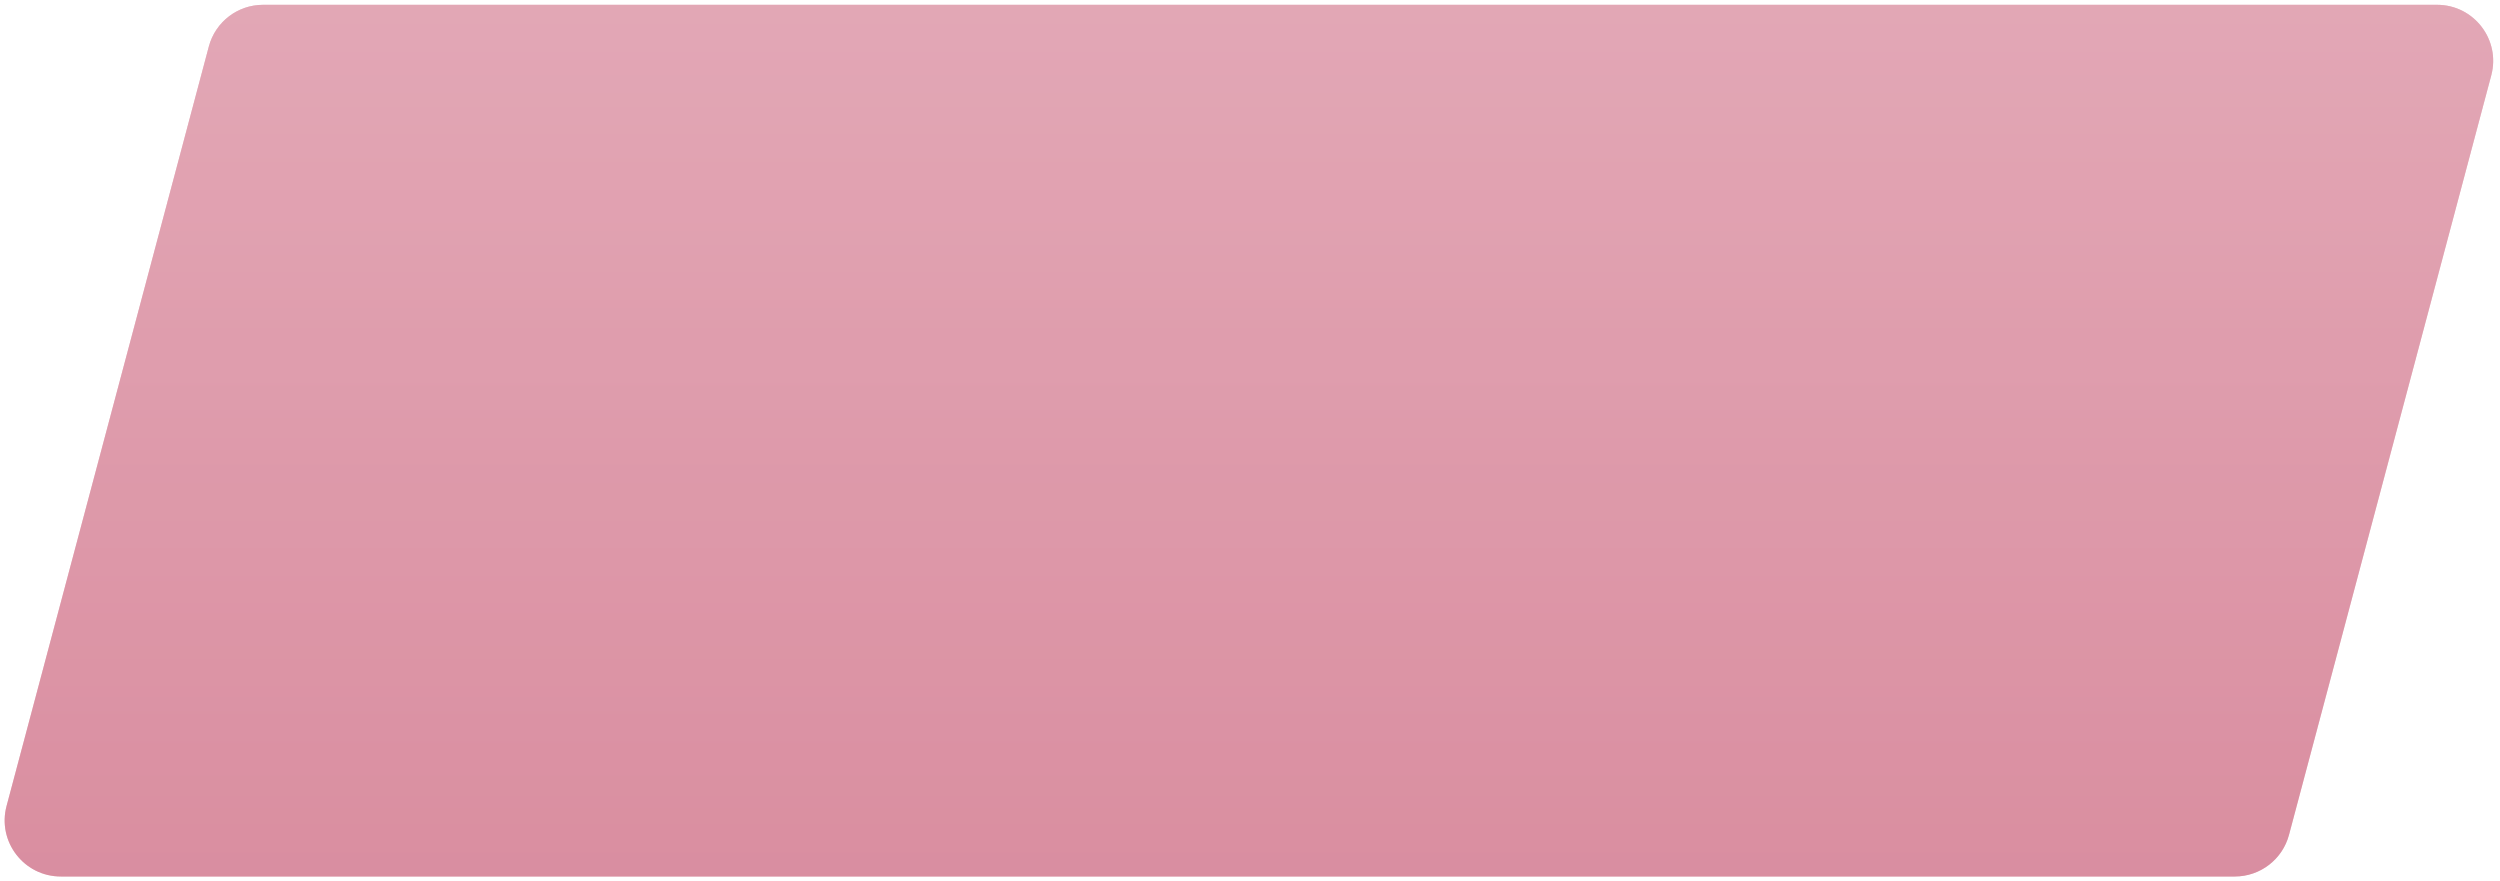
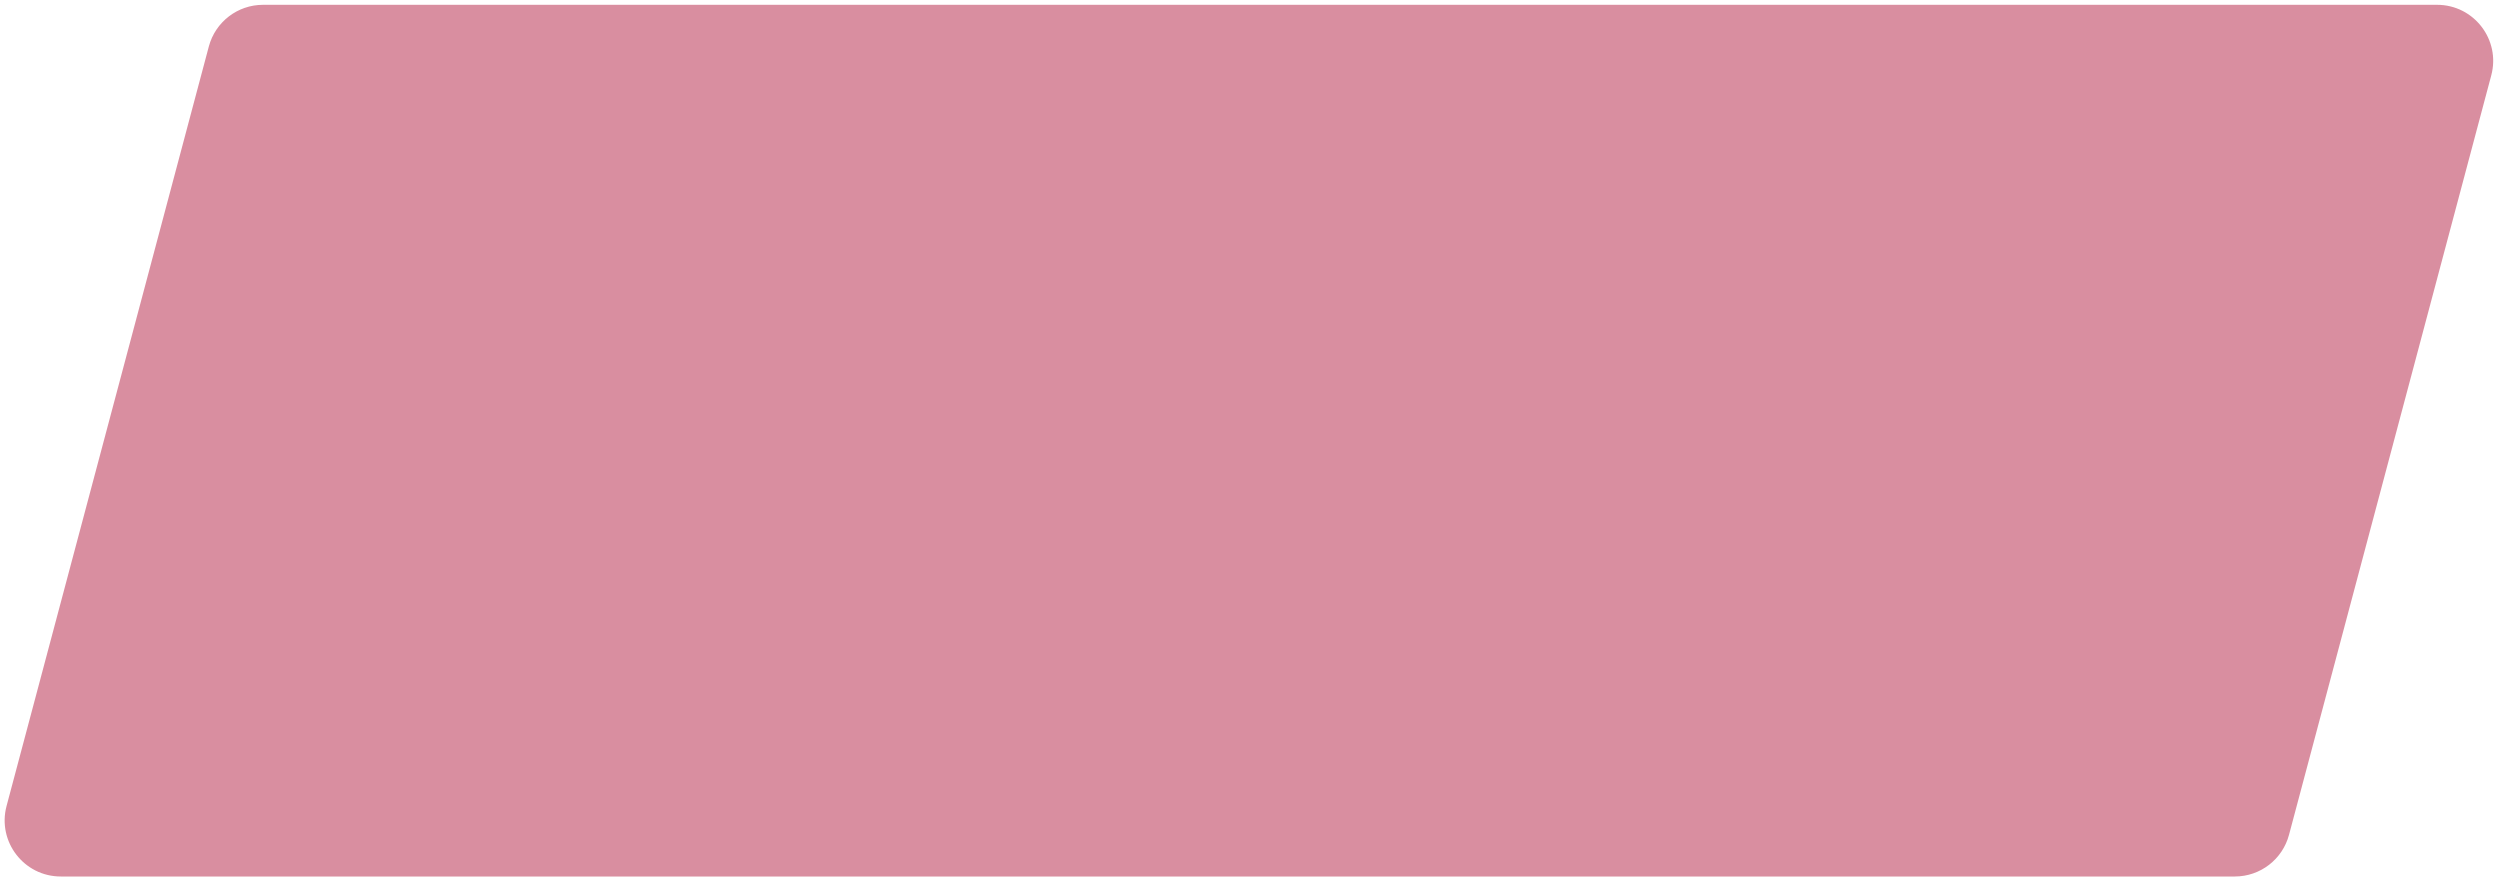
<svg xmlns="http://www.w3.org/2000/svg" width="312" height="110" viewBox="0 0 312 110" fill="none">
  <g opacity="0.8">
-     <path d="M285.668 104.189C284.852 107.254 282.076 109.387 278.904 109.387L7.583 109.387C2.985 109.387 -0.364 105.029 0.819 100.586L26.062 5.799C26.879 2.733 29.654 0.6 32.827 0.6L304.147 0.6C308.745 0.6 312.095 4.958 310.911 9.402L285.668 104.189Z" fill="#D07288" />
-     <path d="M285.668 104.189C284.852 107.254 282.076 109.387 278.904 109.387L7.583 109.387C2.985 109.387 -0.364 105.029 0.819 100.586L26.062 5.799C26.879 2.733 29.654 0.6 32.827 0.6L304.147 0.6C308.745 0.6 312.095 4.958 310.911 9.402L285.668 104.189Z" fill="url(#paint0_linear_162_9264)" fill-opacity="0.4" />
+     <path d="M285.668 104.189C284.852 107.254 282.076 109.387 278.904 109.387L7.583 109.387C2.985 109.387 -0.364 105.029 0.819 100.586L26.062 5.799C26.879 2.733 29.654 0.6 32.827 0.6L304.147 0.6C308.745 0.6 312.095 4.958 310.911 9.402L285.668 104.189" fill="#D07288" />
  </g>
  <defs>
    <linearGradient id="paint0_linear_162_9264" x1="155.865" y1="109.387" x2="155.865" y2="0.6" gradientUnits="userSpaceOnUse">
      <stop stop-color="#D07288" />
      <stop offset="1" stop-color="#ECC1CB" />
    </linearGradient>
  </defs>
</svg>